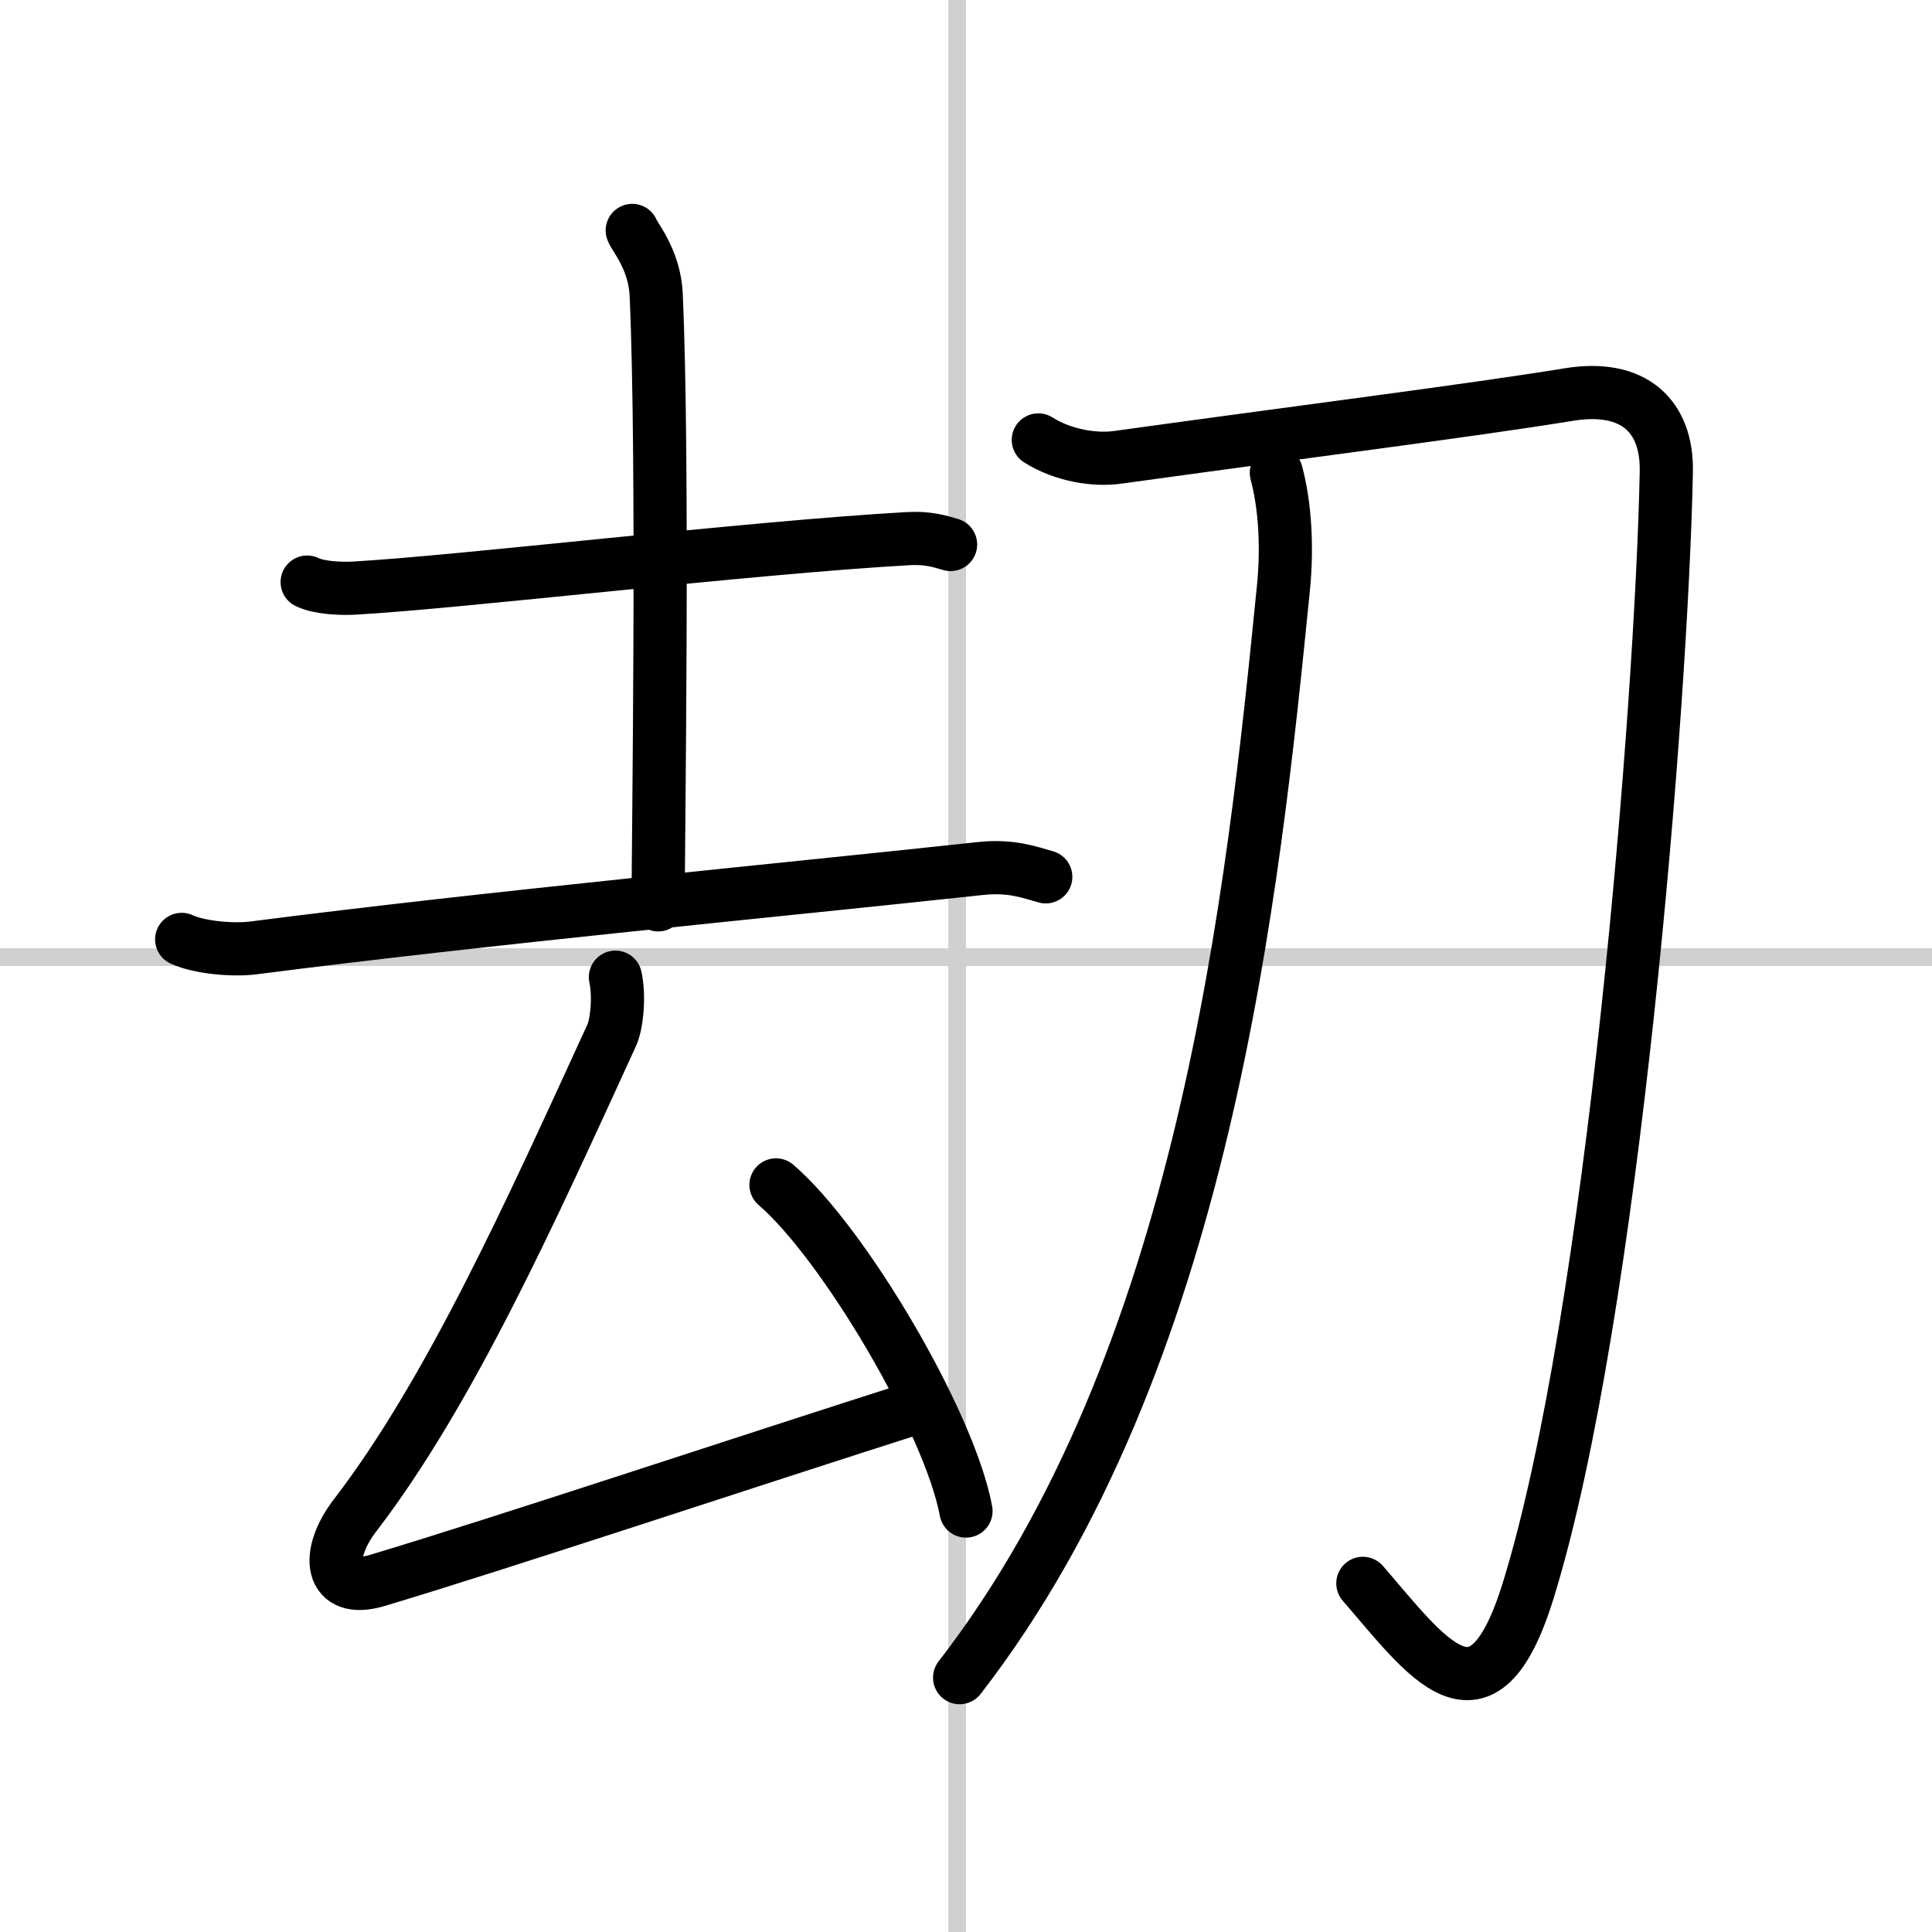
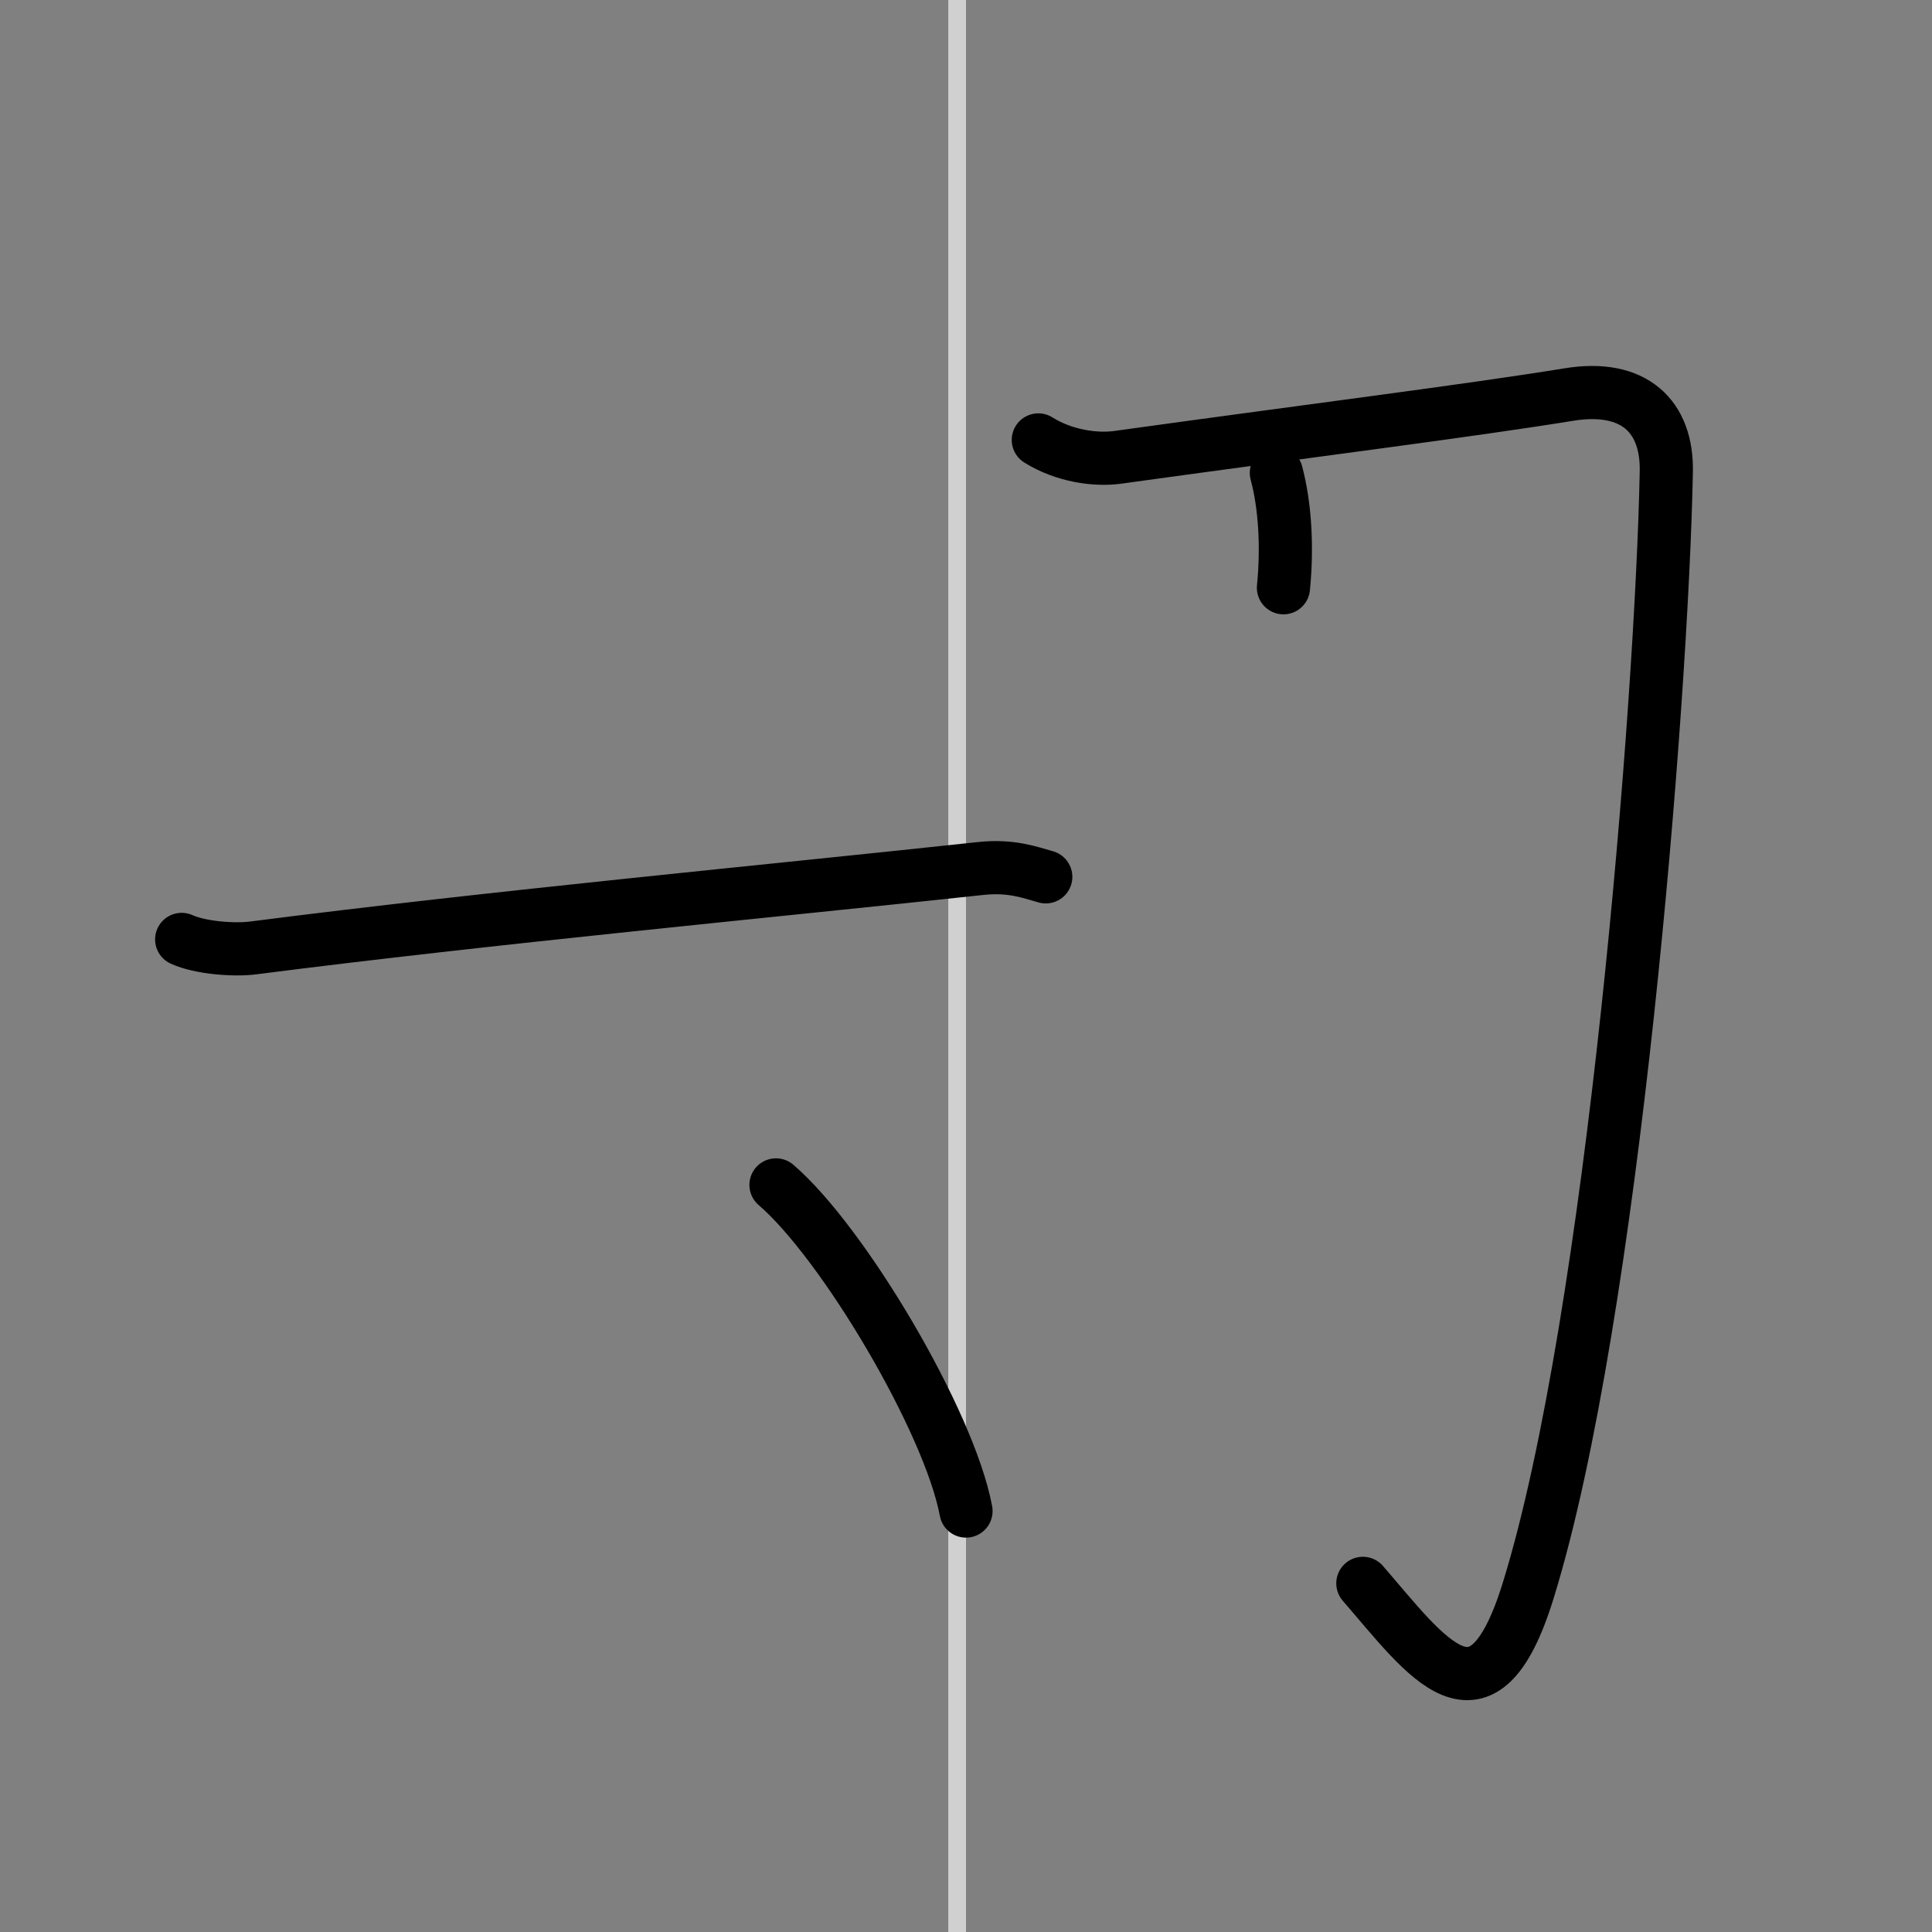
<svg xmlns="http://www.w3.org/2000/svg" width="400" height="400" viewBox="0 0 109 109">
  <rect x="0" y="0" width="109" height="109" fill="#808080" stroke="none" />
  <g fill="none" stroke="#000" stroke-linecap="round" stroke-linejoin="round" stroke-width="3">
-     <rect width="100%" height="100%" fill="#fff" stroke="#fff" />
    <line x1="54" x2="54" y2="109" stroke="#d0d0d0" stroke-width="1" />
-     <line x2="109" y1="54" y2="54" stroke="#d0d0d0" stroke-width="1" />
-     <path d="m17.33 32.84c0.69 0.34 1.96 0.38 2.65 0.34 6.07-0.34 22.1-2.27 31.23-2.79 1.15-0.07 1.84 0.16 2.42 0.33" />
-     <path d="m35.67 13c0.09 0.31 1.26 1.63 1.35 3.61 0.43 9.52 0.11 31.2 0.11 34.44" />
    <path d="m10.25 53c1.05 0.48 2.98 0.62 4.04 0.48 13.46-1.73 29.46-3.23 41.03-4.48 1.74-0.19 2.81 0.23 3.68 0.47" />
-     <path d="m34.72 55.13c0.24 1.09 0.08 2.65-0.21 3.28-4.51 9.84-9.12 20.11-14.49 27.1-1.68 2.19-1.43 4.46 1.25 3.66 7.11-2.13 20.56-6.62 30.86-9.9" />
    <path d="m43.78 66.85c3.79 3.25 9.78 13.35 10.72 18.4" />
    <path d="m58.58 24.82c1.43 0.9 3.22 1.16 4.49 0.98 11.19-1.55 19.77-2.62 25.44-3.54 3.68-0.6 5.57 1.23 5.5 4.37-0.25 12.87-3 47.62-7.79 63.1-2.59 8.4-5.72 3.77-9.33-0.4" />
-     <path d="M72.01,26.68c0.49,1.82,0.63,4.17,0.4,6.48C70.7,50.25,68,76.75,54.14,94.65" />
+     <path d="M72.01,26.68c0.49,1.82,0.63,4.17,0.4,6.48" />
  </g>
</svg>